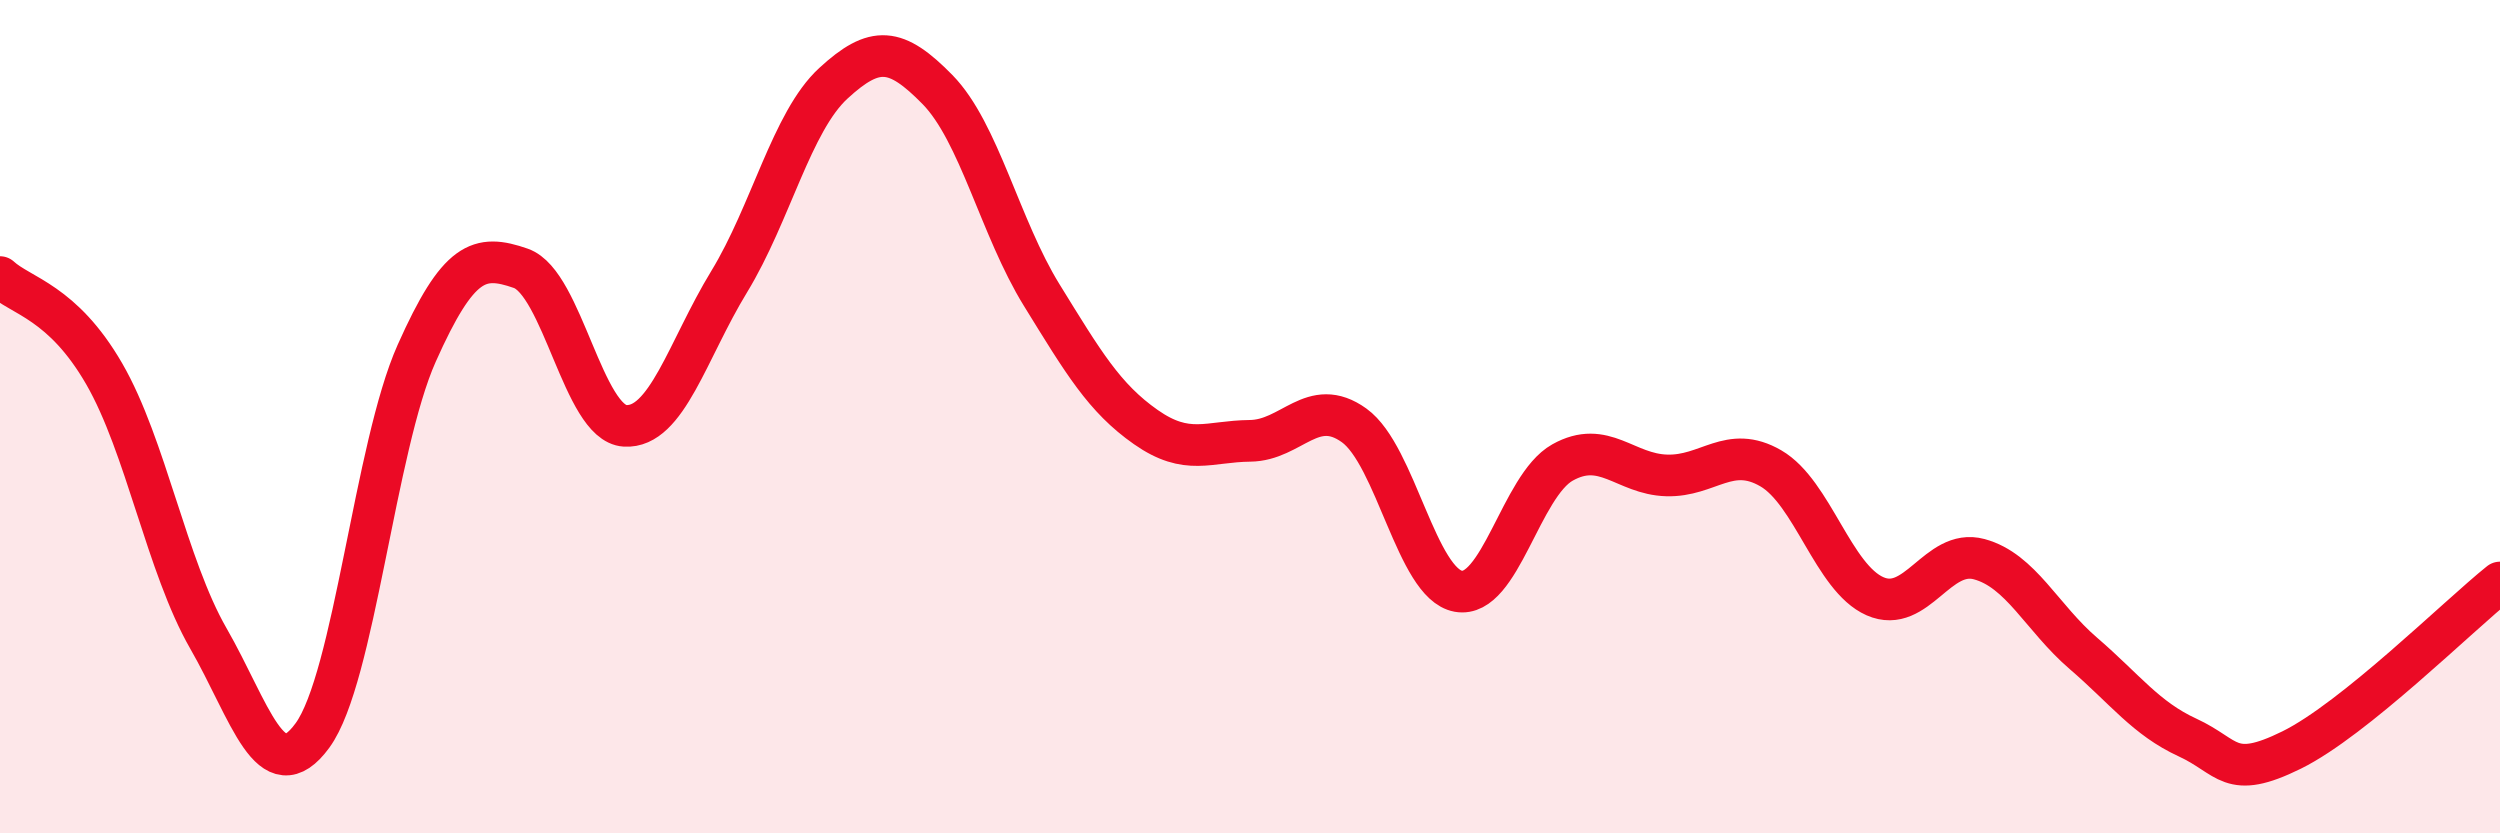
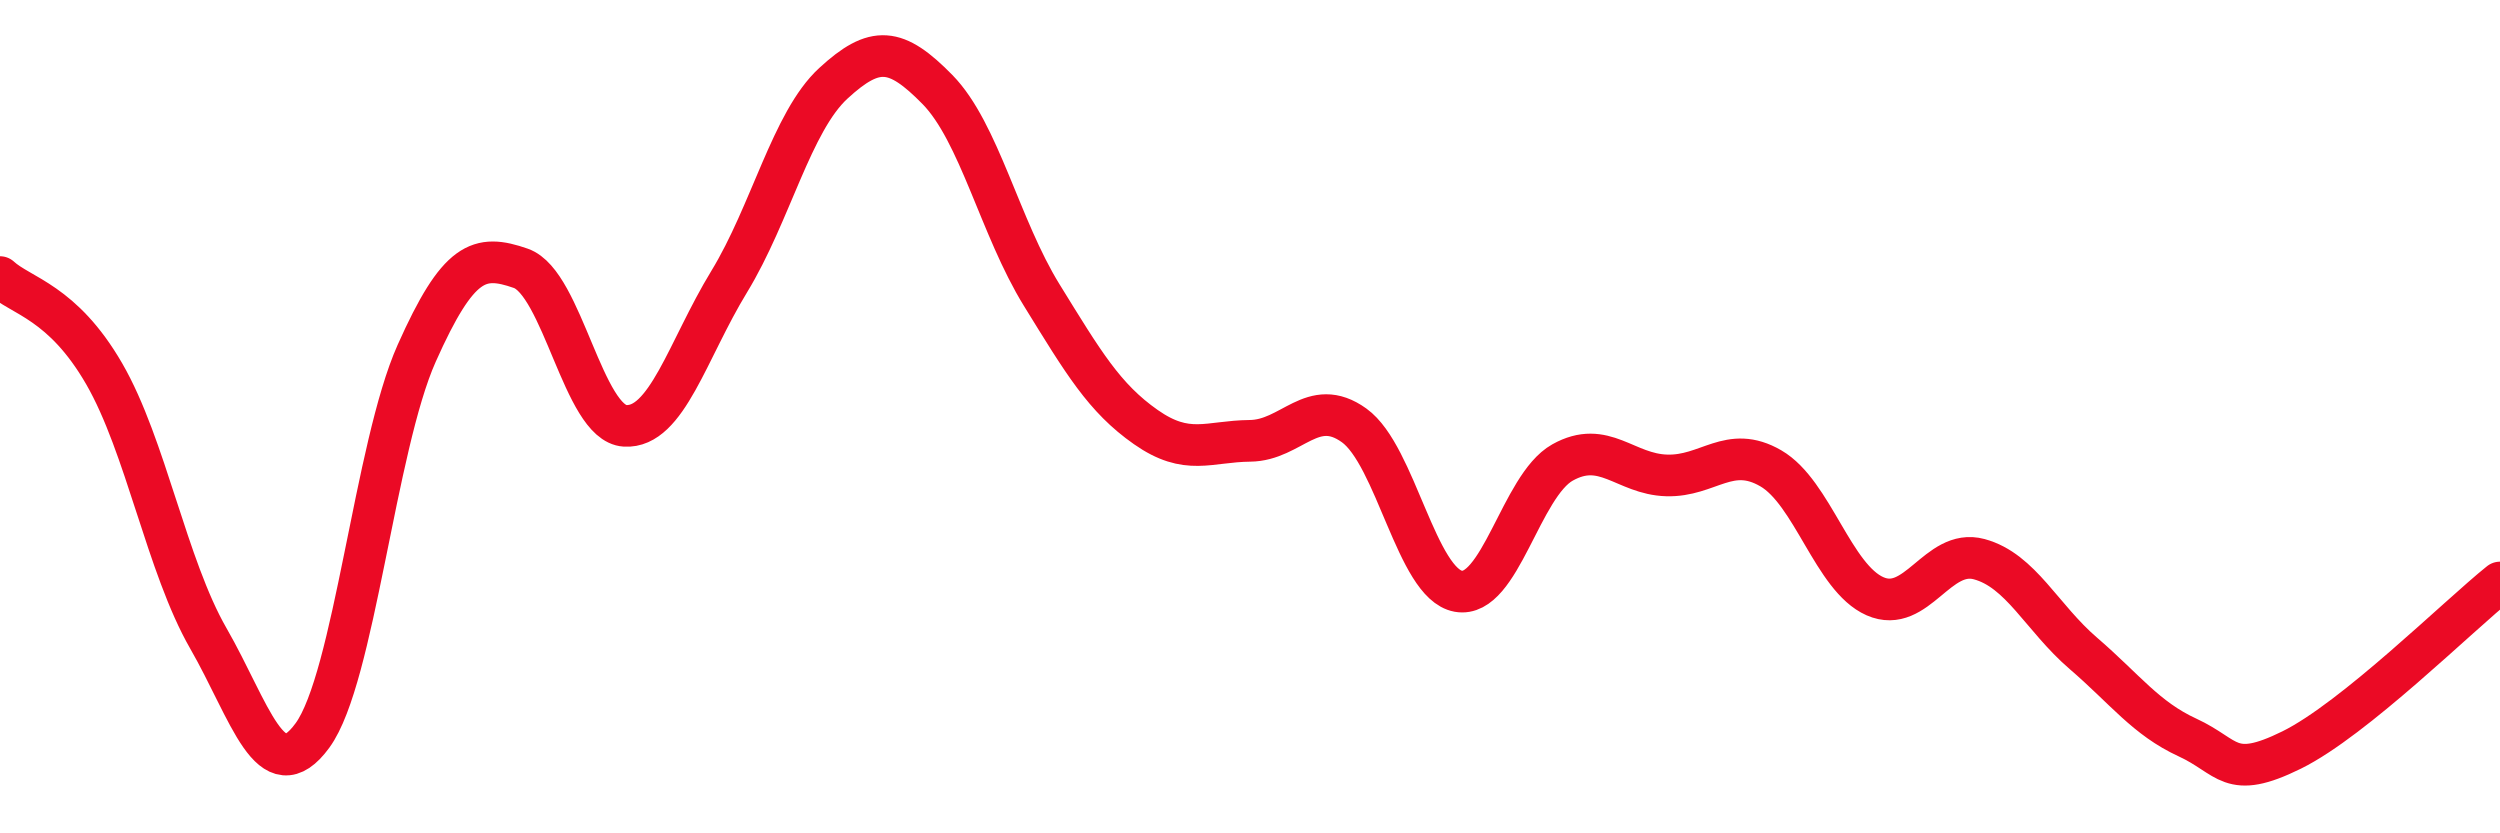
<svg xmlns="http://www.w3.org/2000/svg" width="60" height="20" viewBox="0 0 60 20">
-   <path d="M 0,6.65 C 0.5,7.11 1.5,7.24 2.5,8.97 C 3.5,10.7 4,13.58 5,15.32 C 6,17.06 6.5,19.02 7.5,17.65 C 8.5,16.28 9,10.72 10,8.48 C 11,6.24 11.5,6.09 12.5,6.44 C 13.5,6.79 14,10.16 15,10.22 C 16,10.28 16.5,8.4 17.5,6.76 C 18.5,5.12 19,2.92 20,2 C 21,1.08 21.5,1.13 22.5,2.15 C 23.5,3.17 24,5.46 25,7.08 C 26,8.7 26.5,9.55 27.5,10.25 C 28.5,10.95 29,10.59 30,10.58 C 31,10.57 31.5,9.49 32.5,10.21 C 33.5,10.93 34,14.01 35,14.19 C 36,14.37 36.5,11.66 37.5,11.1 C 38.5,10.54 39,11.38 40,11.41 C 41,11.44 41.5,10.66 42.5,11.24 C 43.5,11.82 44,13.87 45,14.31 C 46,14.75 46.5,13.15 47.5,13.42 C 48.5,13.69 49,14.82 50,15.68 C 51,16.54 51.5,17.24 52.5,17.7 C 53.5,18.16 53.5,18.74 55,18 C 56.5,17.26 59,14.78 60,13.98L60 20L0 20Z" fill="#EB0A25" opacity="0.1" stroke-linecap="round" stroke-linejoin="round" />
  <path d="M 0,6.65 C 0.5,7.11 1.5,7.24 2.5,8.97 C 3.5,10.7 4,13.58 5,15.32 C 6,17.06 6.5,19.02 7.5,17.65 C 8.5,16.28 9,10.72 10,8.48 C 11,6.24 11.5,6.09 12.5,6.44 C 13.5,6.79 14,10.16 15,10.22 C 16,10.28 16.5,8.4 17.5,6.76 C 18.5,5.12 19,2.92 20,2 C 21,1.08 21.5,1.13 22.5,2.15 C 23.5,3.17 24,5.46 25,7.08 C 26,8.7 26.5,9.55 27.5,10.25 C 28.5,10.95 29,10.59 30,10.58 C 31,10.57 31.5,9.49 32.5,10.21 C 33.5,10.93 34,14.01 35,14.19 C 36,14.37 36.5,11.66 37.5,11.1 C 38.5,10.54 39,11.38 40,11.41 C 41,11.44 41.5,10.66 42.5,11.24 C 43.5,11.82 44,13.87 45,14.31 C 46,14.75 46.5,13.15 47.5,13.42 C 48.5,13.69 49,14.82 50,15.68 C 51,16.54 51.5,17.24 52.5,17.7 C 53.5,18.16 53.5,18.74 55,18 C 56.5,17.26 59,14.78 60,13.98" stroke="#EB0A25" stroke-width="1" fill="none" stroke-linecap="round" stroke-linejoin="round" />
</svg>